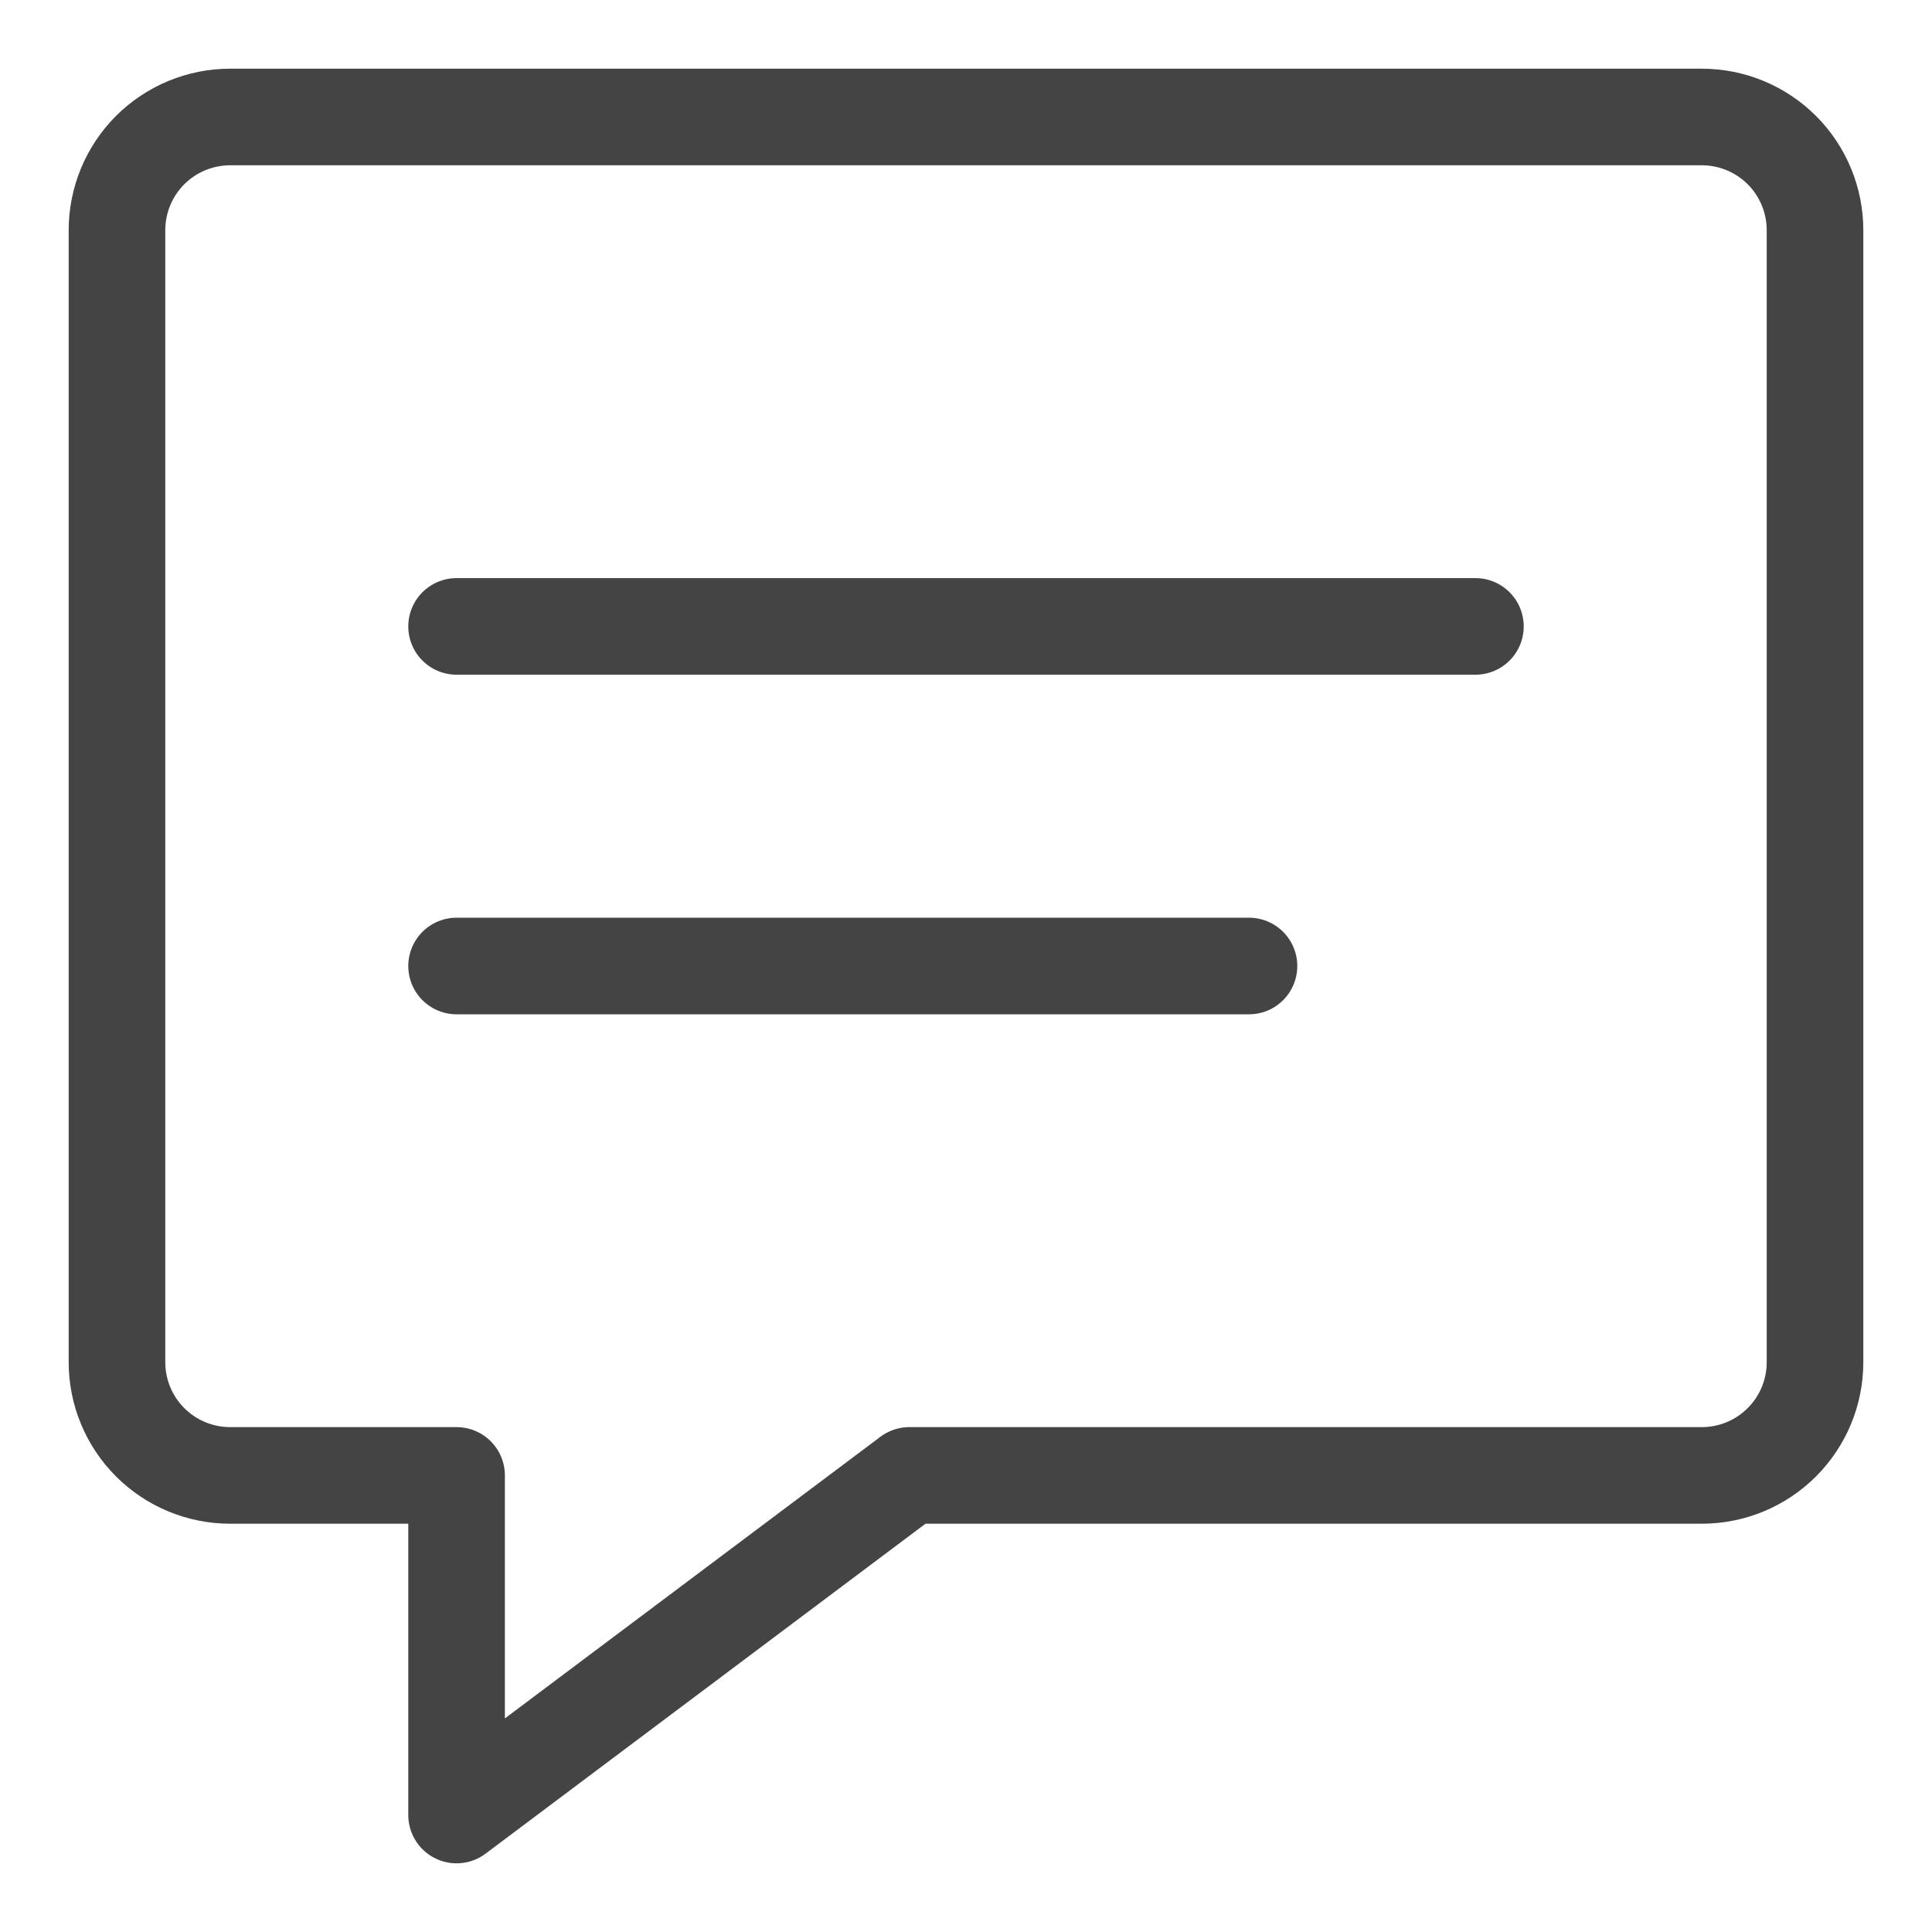
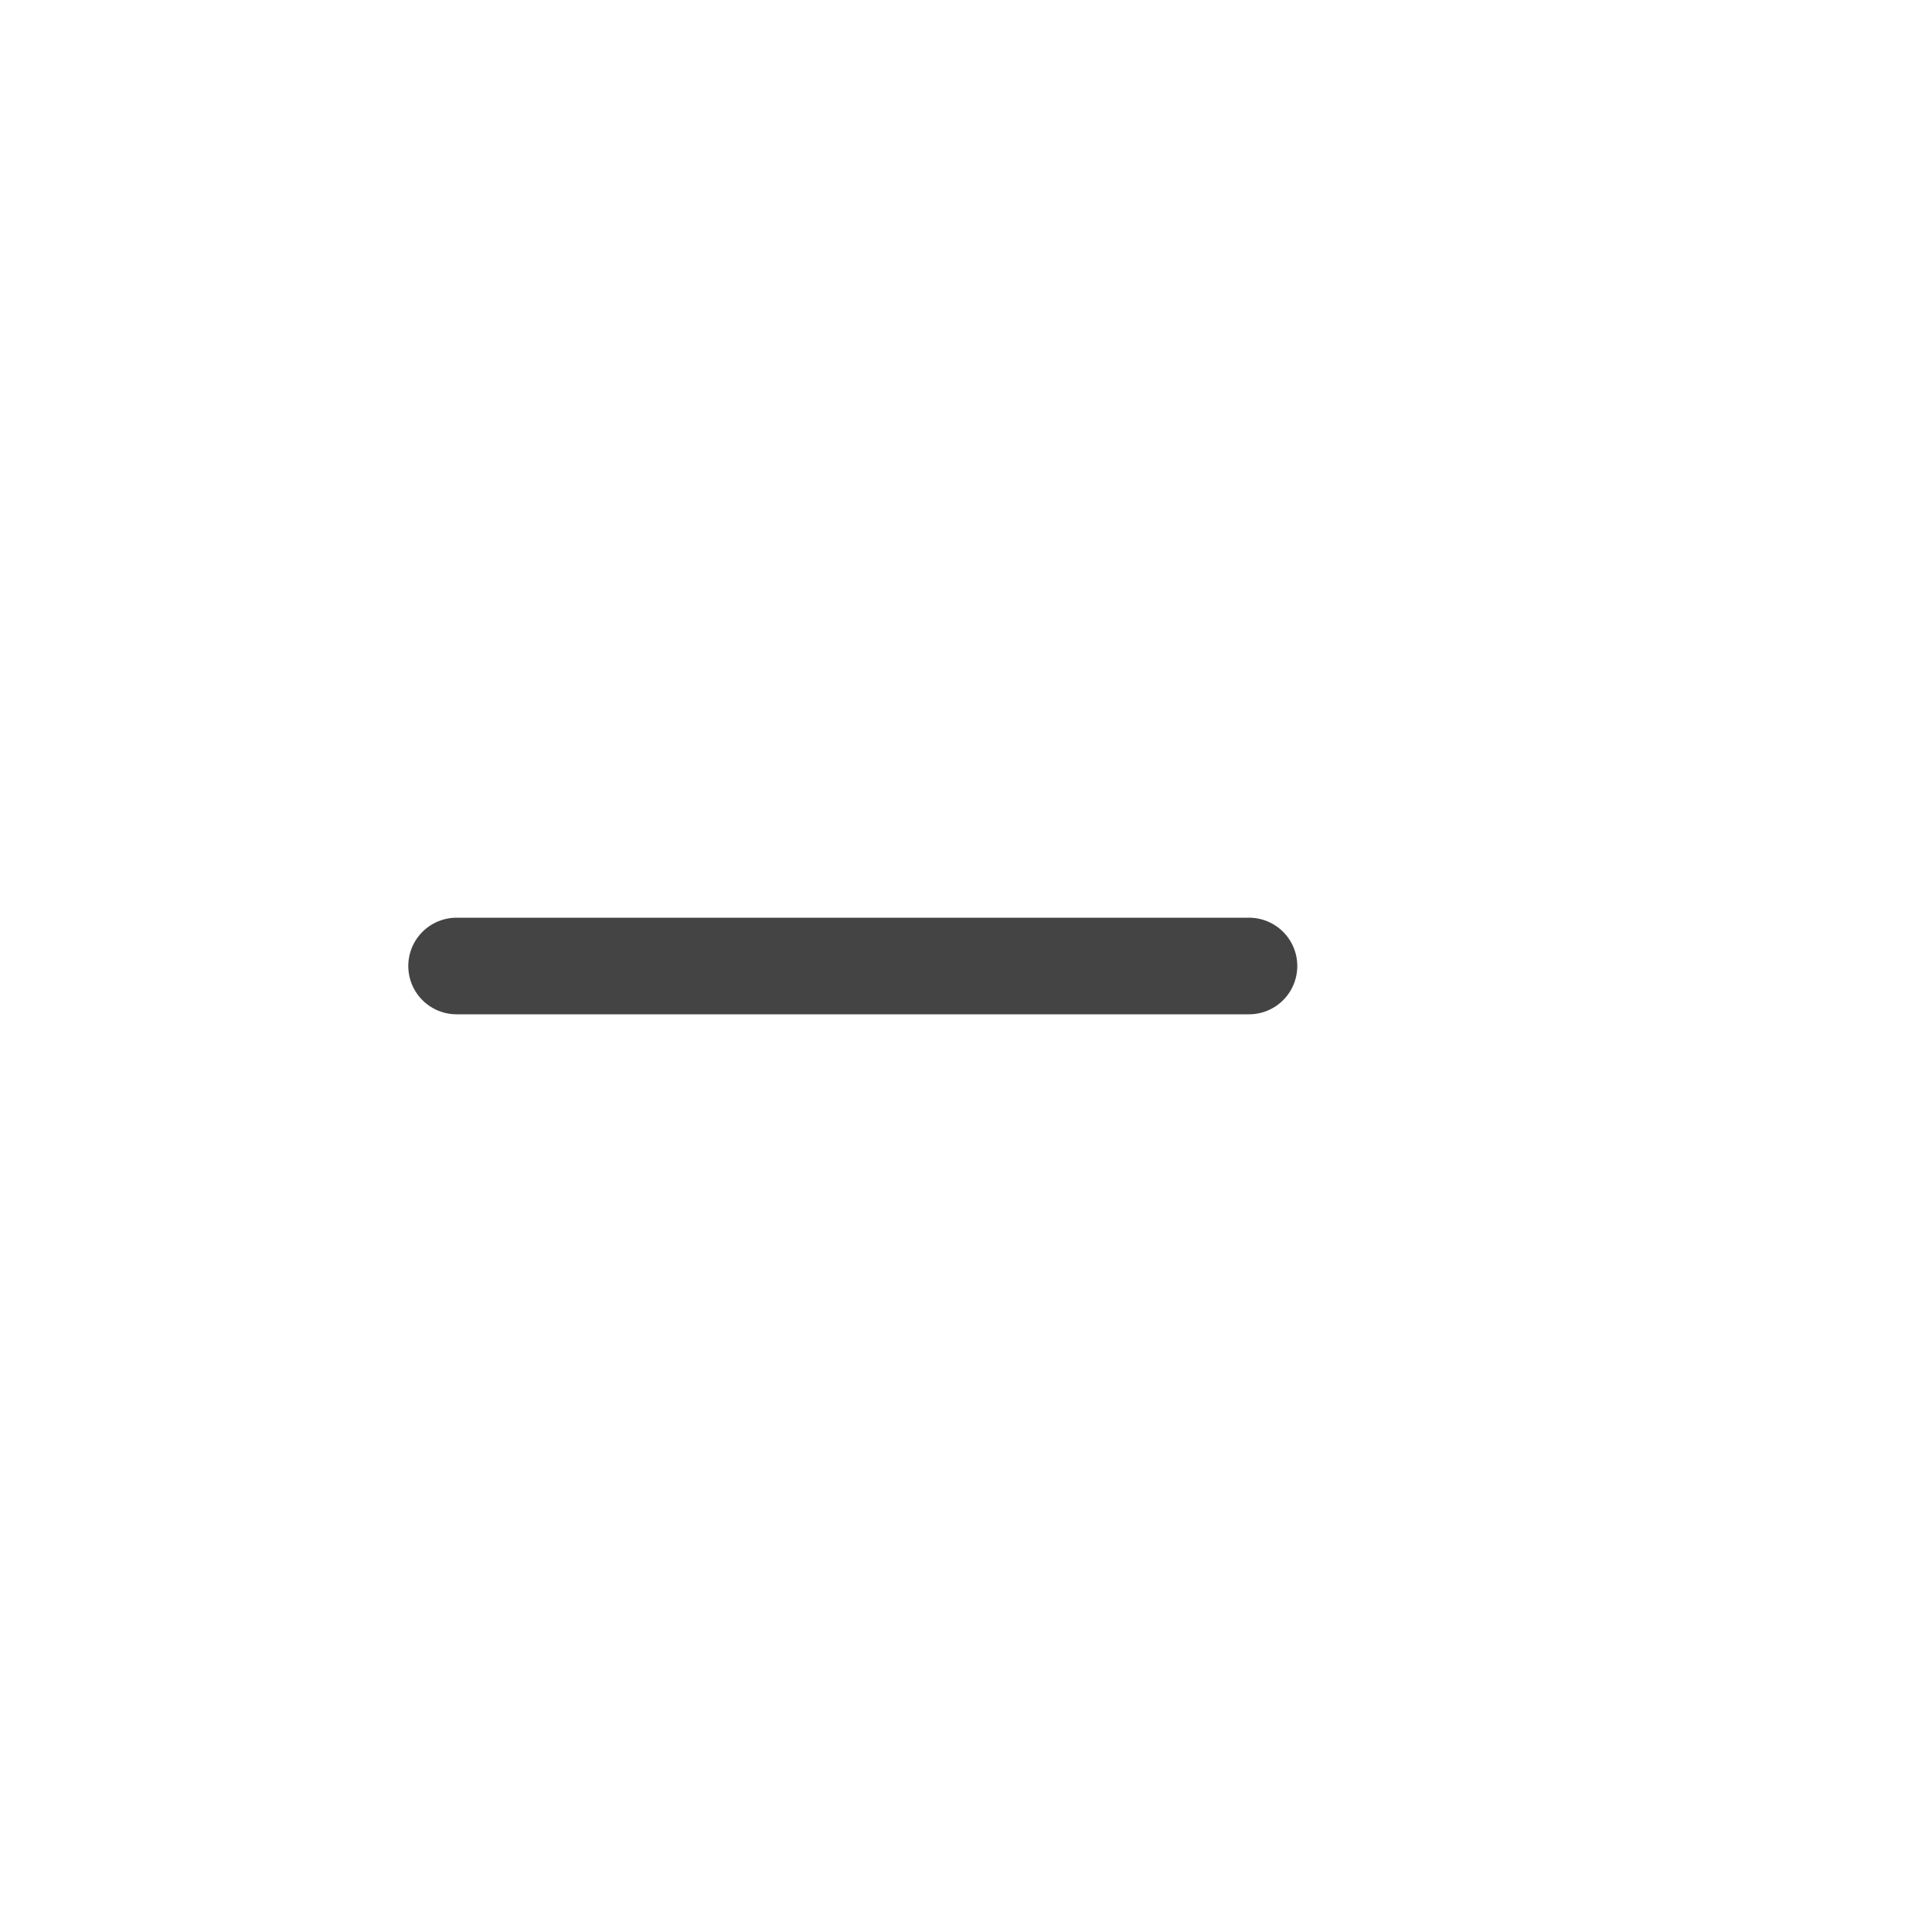
<svg xmlns="http://www.w3.org/2000/svg" width="40" height="40" viewBox="0 0 40 40" fill="none">
-   <path d="M35.234 30.547H18.828L9.453 37.578V30.547H4.766C4.144 30.547 3.548 30.3 3.108 29.86C2.669 29.421 2.422 28.825 2.422 28.203V4.766C2.422 4.144 2.669 3.548 3.108 3.108C3.548 2.669 4.144 2.422 4.766 2.422H35.234C35.856 2.422 36.452 2.669 36.892 3.108C37.331 3.548 37.578 4.144 37.578 4.766V28.203C37.578 28.825 37.331 29.421 36.892 29.86C36.452 30.3 35.856 30.547 35.234 30.547Z" stroke="#444444" stroke-width="2" stroke-linecap="round" stroke-linejoin="round" />
-   <path d="M9.453 12.969H30.547" stroke="#444444" stroke-width="2" stroke-linecap="round" stroke-linejoin="round" />
  <path d="M9.453 20H25.859" stroke="#444444" stroke-width="2" stroke-linecap="round" stroke-linejoin="round" />
</svg>